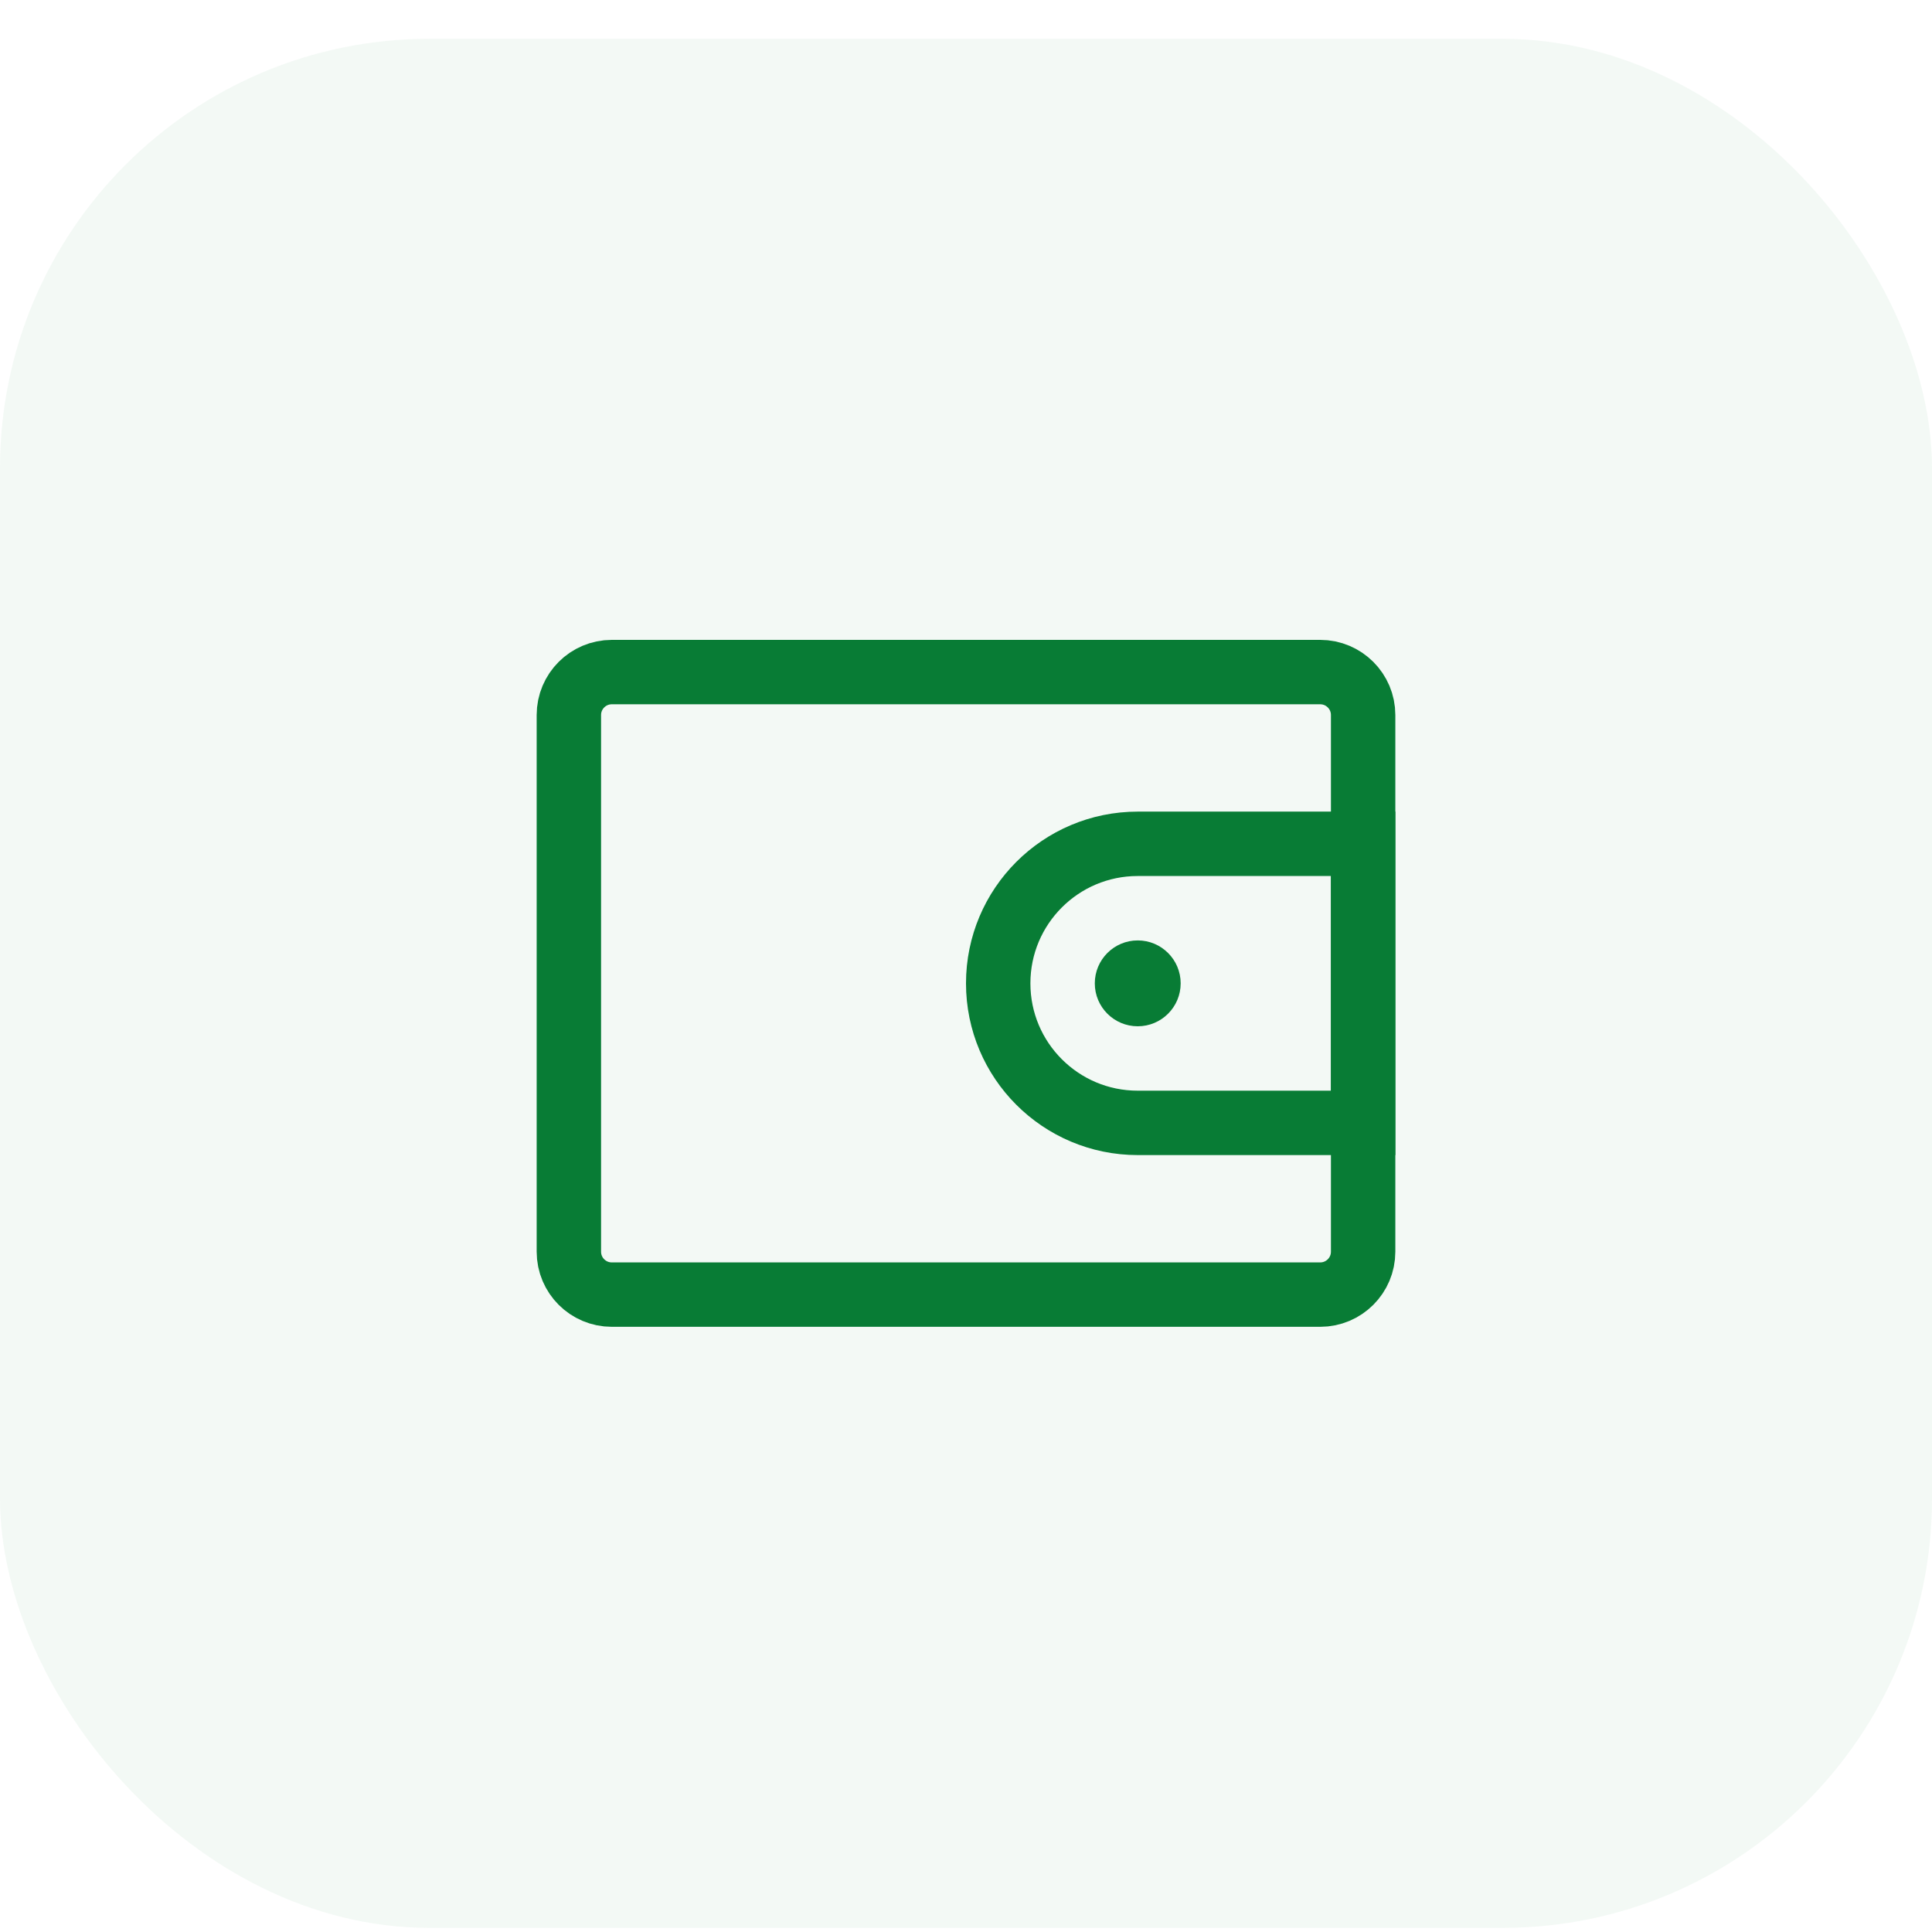
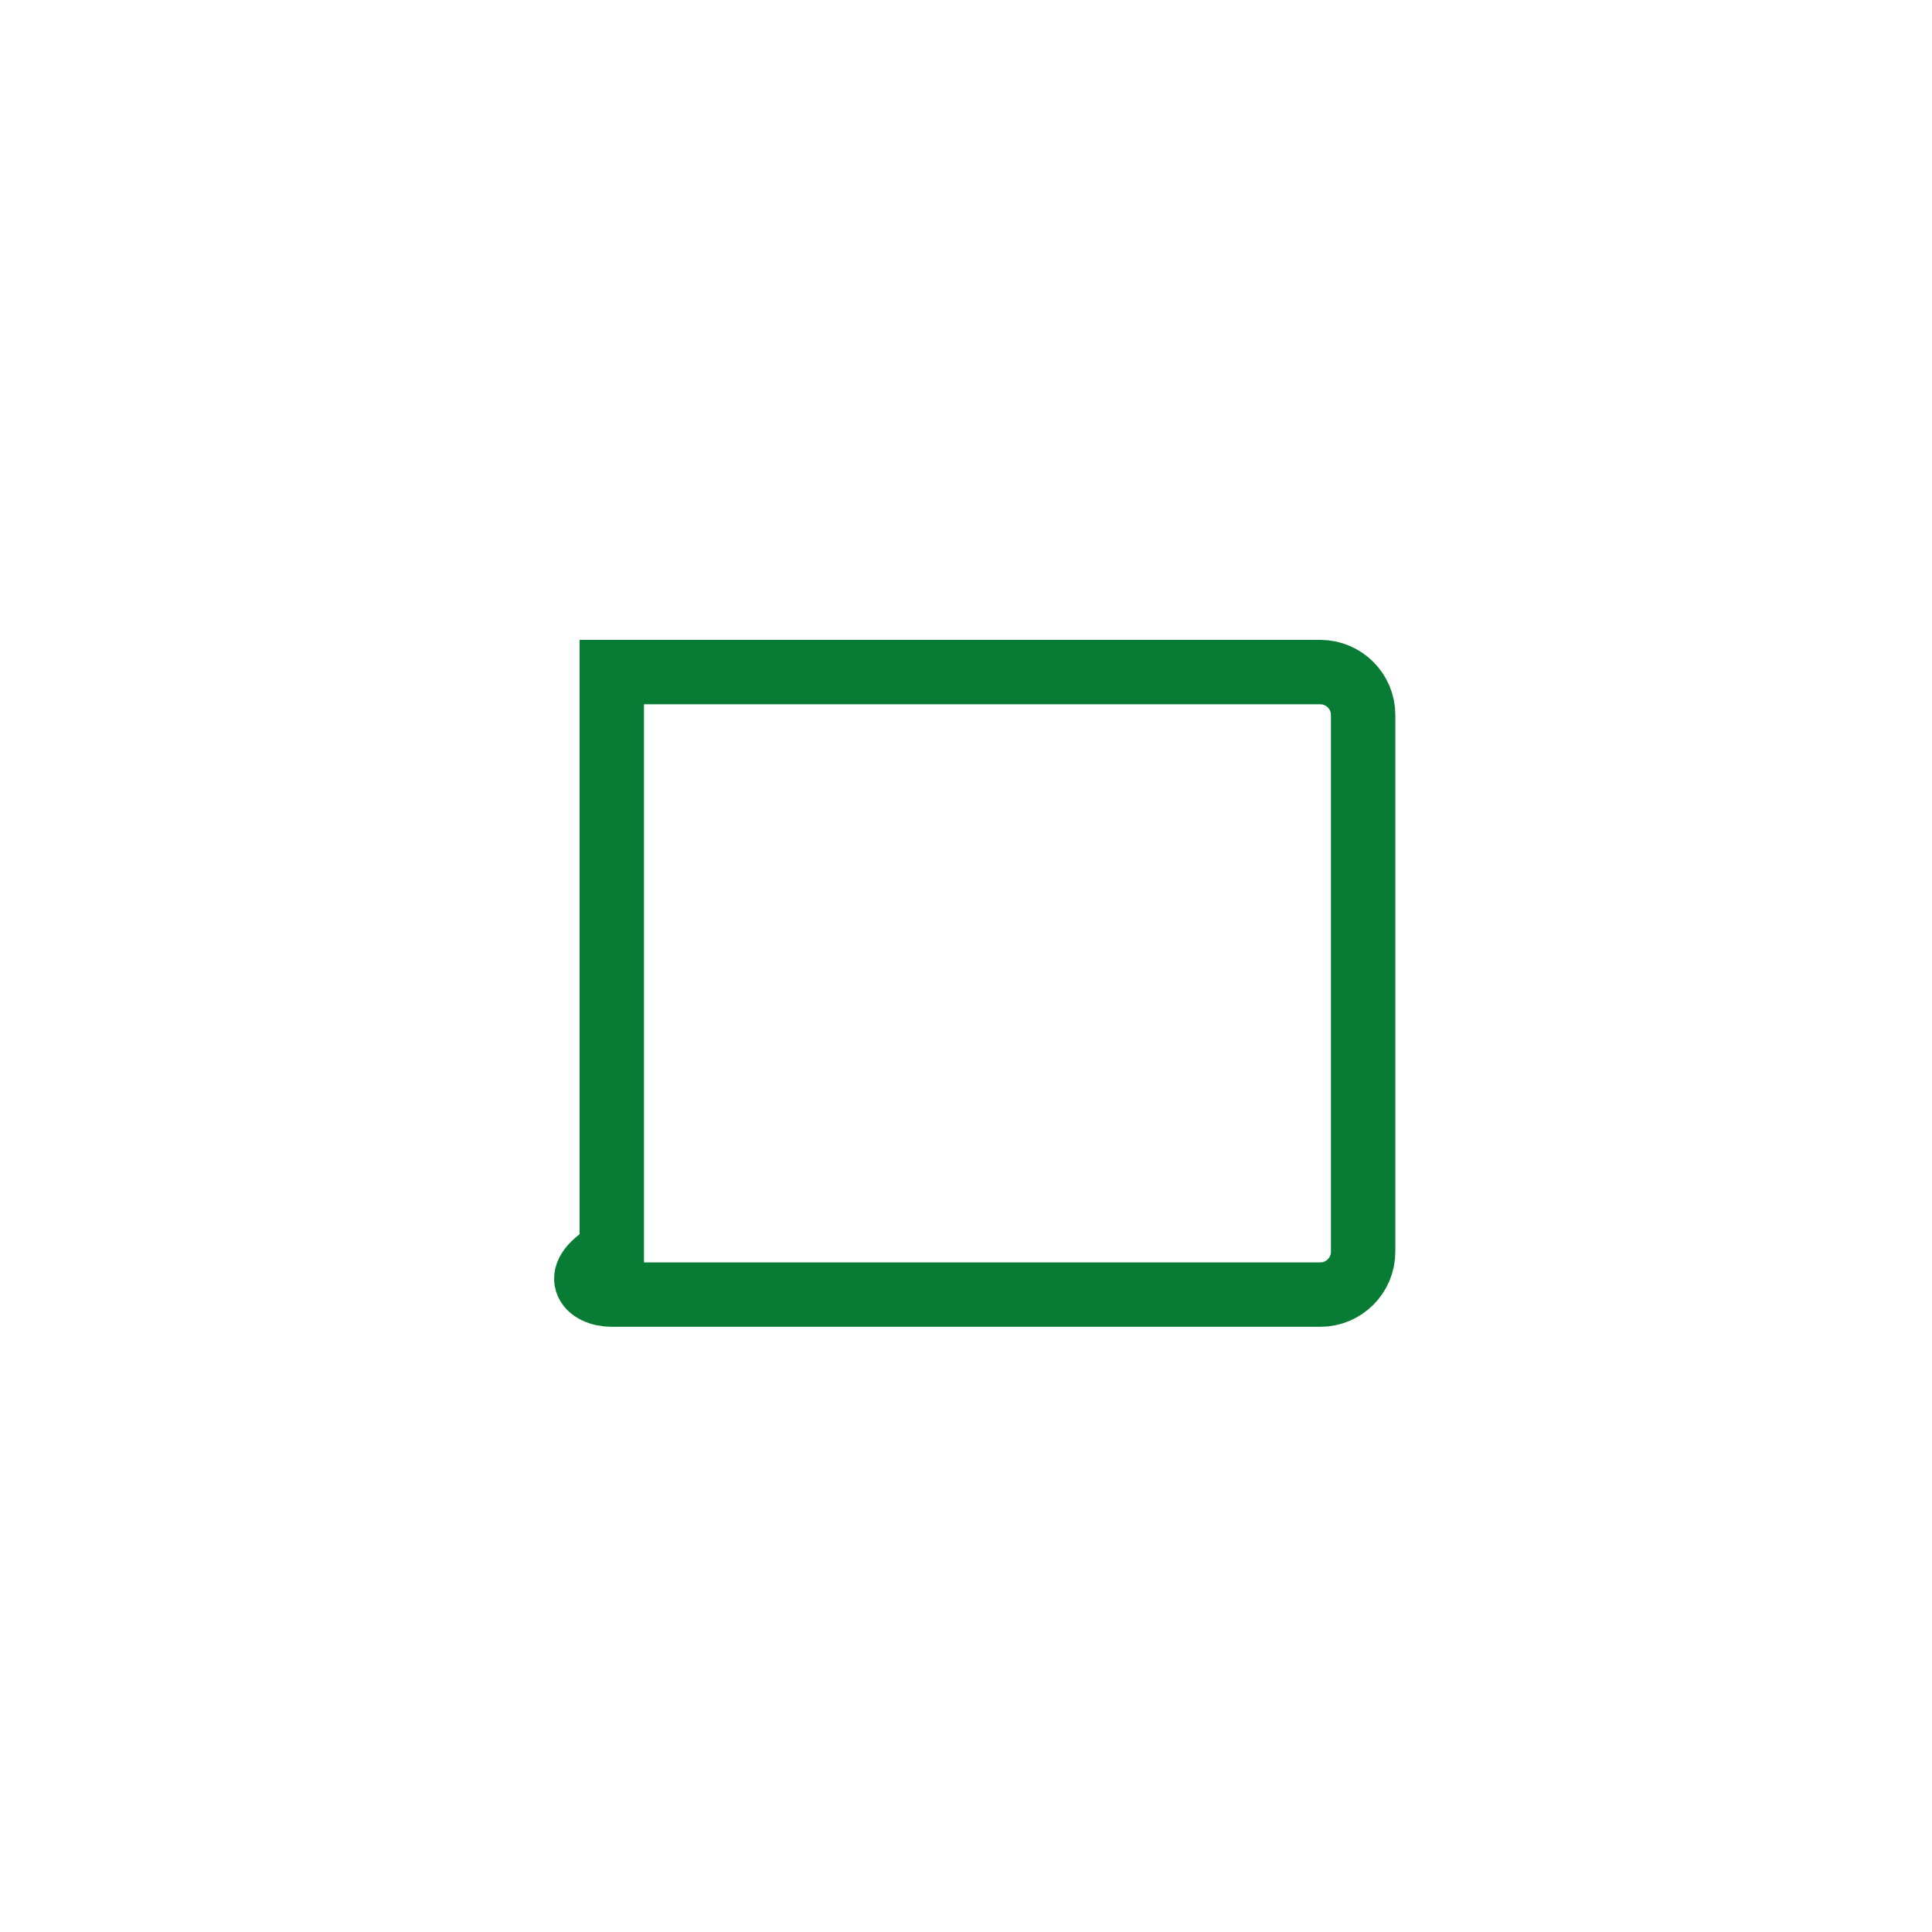
<svg xmlns="http://www.w3.org/2000/svg" width="45" height="45" viewBox="0 0 45 45" fill="none">
-   <rect y="0.904" width="45" height="44" rx="10" fill="#087C35" fill-opacity="0.05" />
  <mask id="mask0_265_5378" style="mask-type:luminance" maskUnits="userSpaceOnUse" x="10" y="10" width="25" height="25">
    <path d="M34.5 10.904H10.5V34.904H34.5V10.904Z" fill="white" />
  </mask>
  <g mask="url(#mask0_265_5378)">
-     <path d="M30.75 15.654H14.25C13.698 15.654 13.25 16.102 13.25 16.654V29.154C13.25 29.707 13.698 30.154 14.25 30.154H30.75C31.302 30.154 31.75 29.707 31.75 29.154V16.654C31.75 16.102 31.302 15.654 30.75 15.654Z" stroke="#087C35" stroke-width="1.5" />
-     <path d="M23.25 22.904C23.25 21.109 24.705 19.654 26.5 19.654H31.75V26.154H26.5C24.705 26.154 23.25 24.699 23.25 22.904Z" stroke="#087C35" stroke-width="1.5" />
-     <path d="M26.5 23.904C27.052 23.904 27.5 23.457 27.5 22.904C27.5 22.352 27.052 21.904 26.5 21.904C25.948 21.904 25.5 22.352 25.5 22.904C25.5 23.457 25.948 23.904 26.5 23.904Z" fill="#087C35" />
+     <path d="M30.75 15.654H14.25V29.154C13.25 29.707 13.698 30.154 14.25 30.154H30.75C31.302 30.154 31.75 29.707 31.75 29.154V16.654C31.75 16.102 31.302 15.654 30.75 15.654Z" stroke="#087C35" stroke-width="1.5" />
  </g>
</svg>